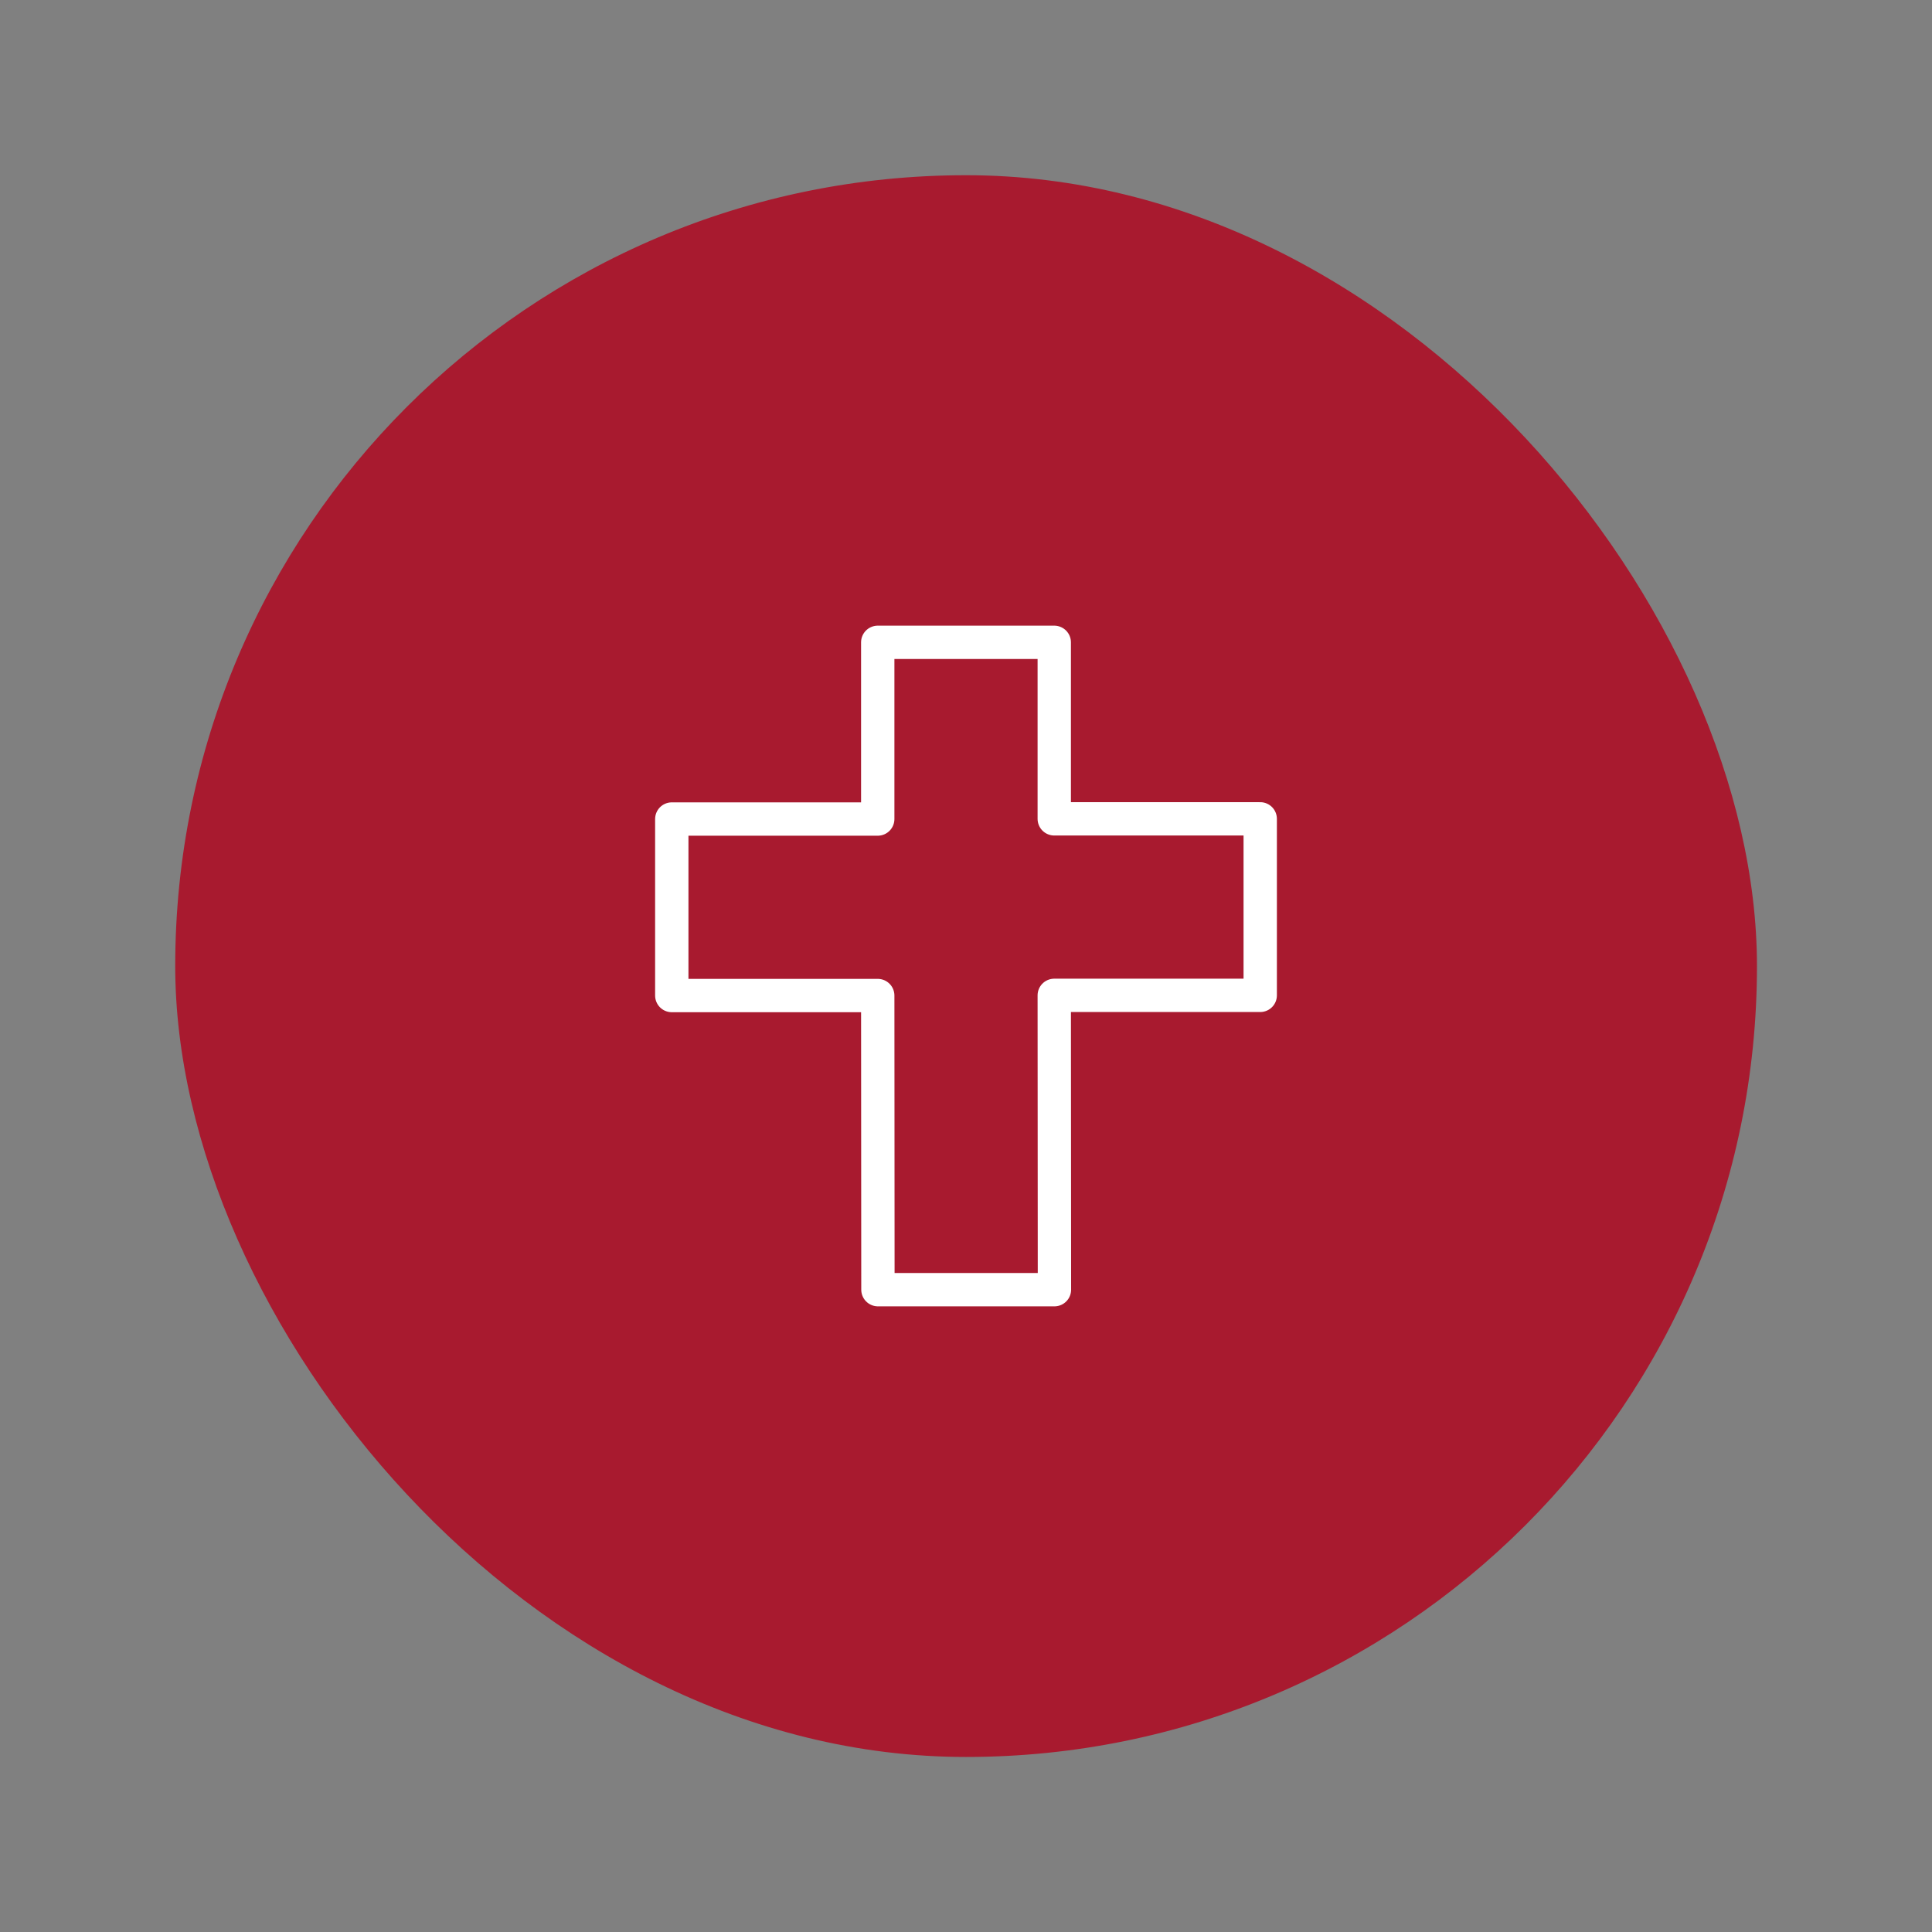
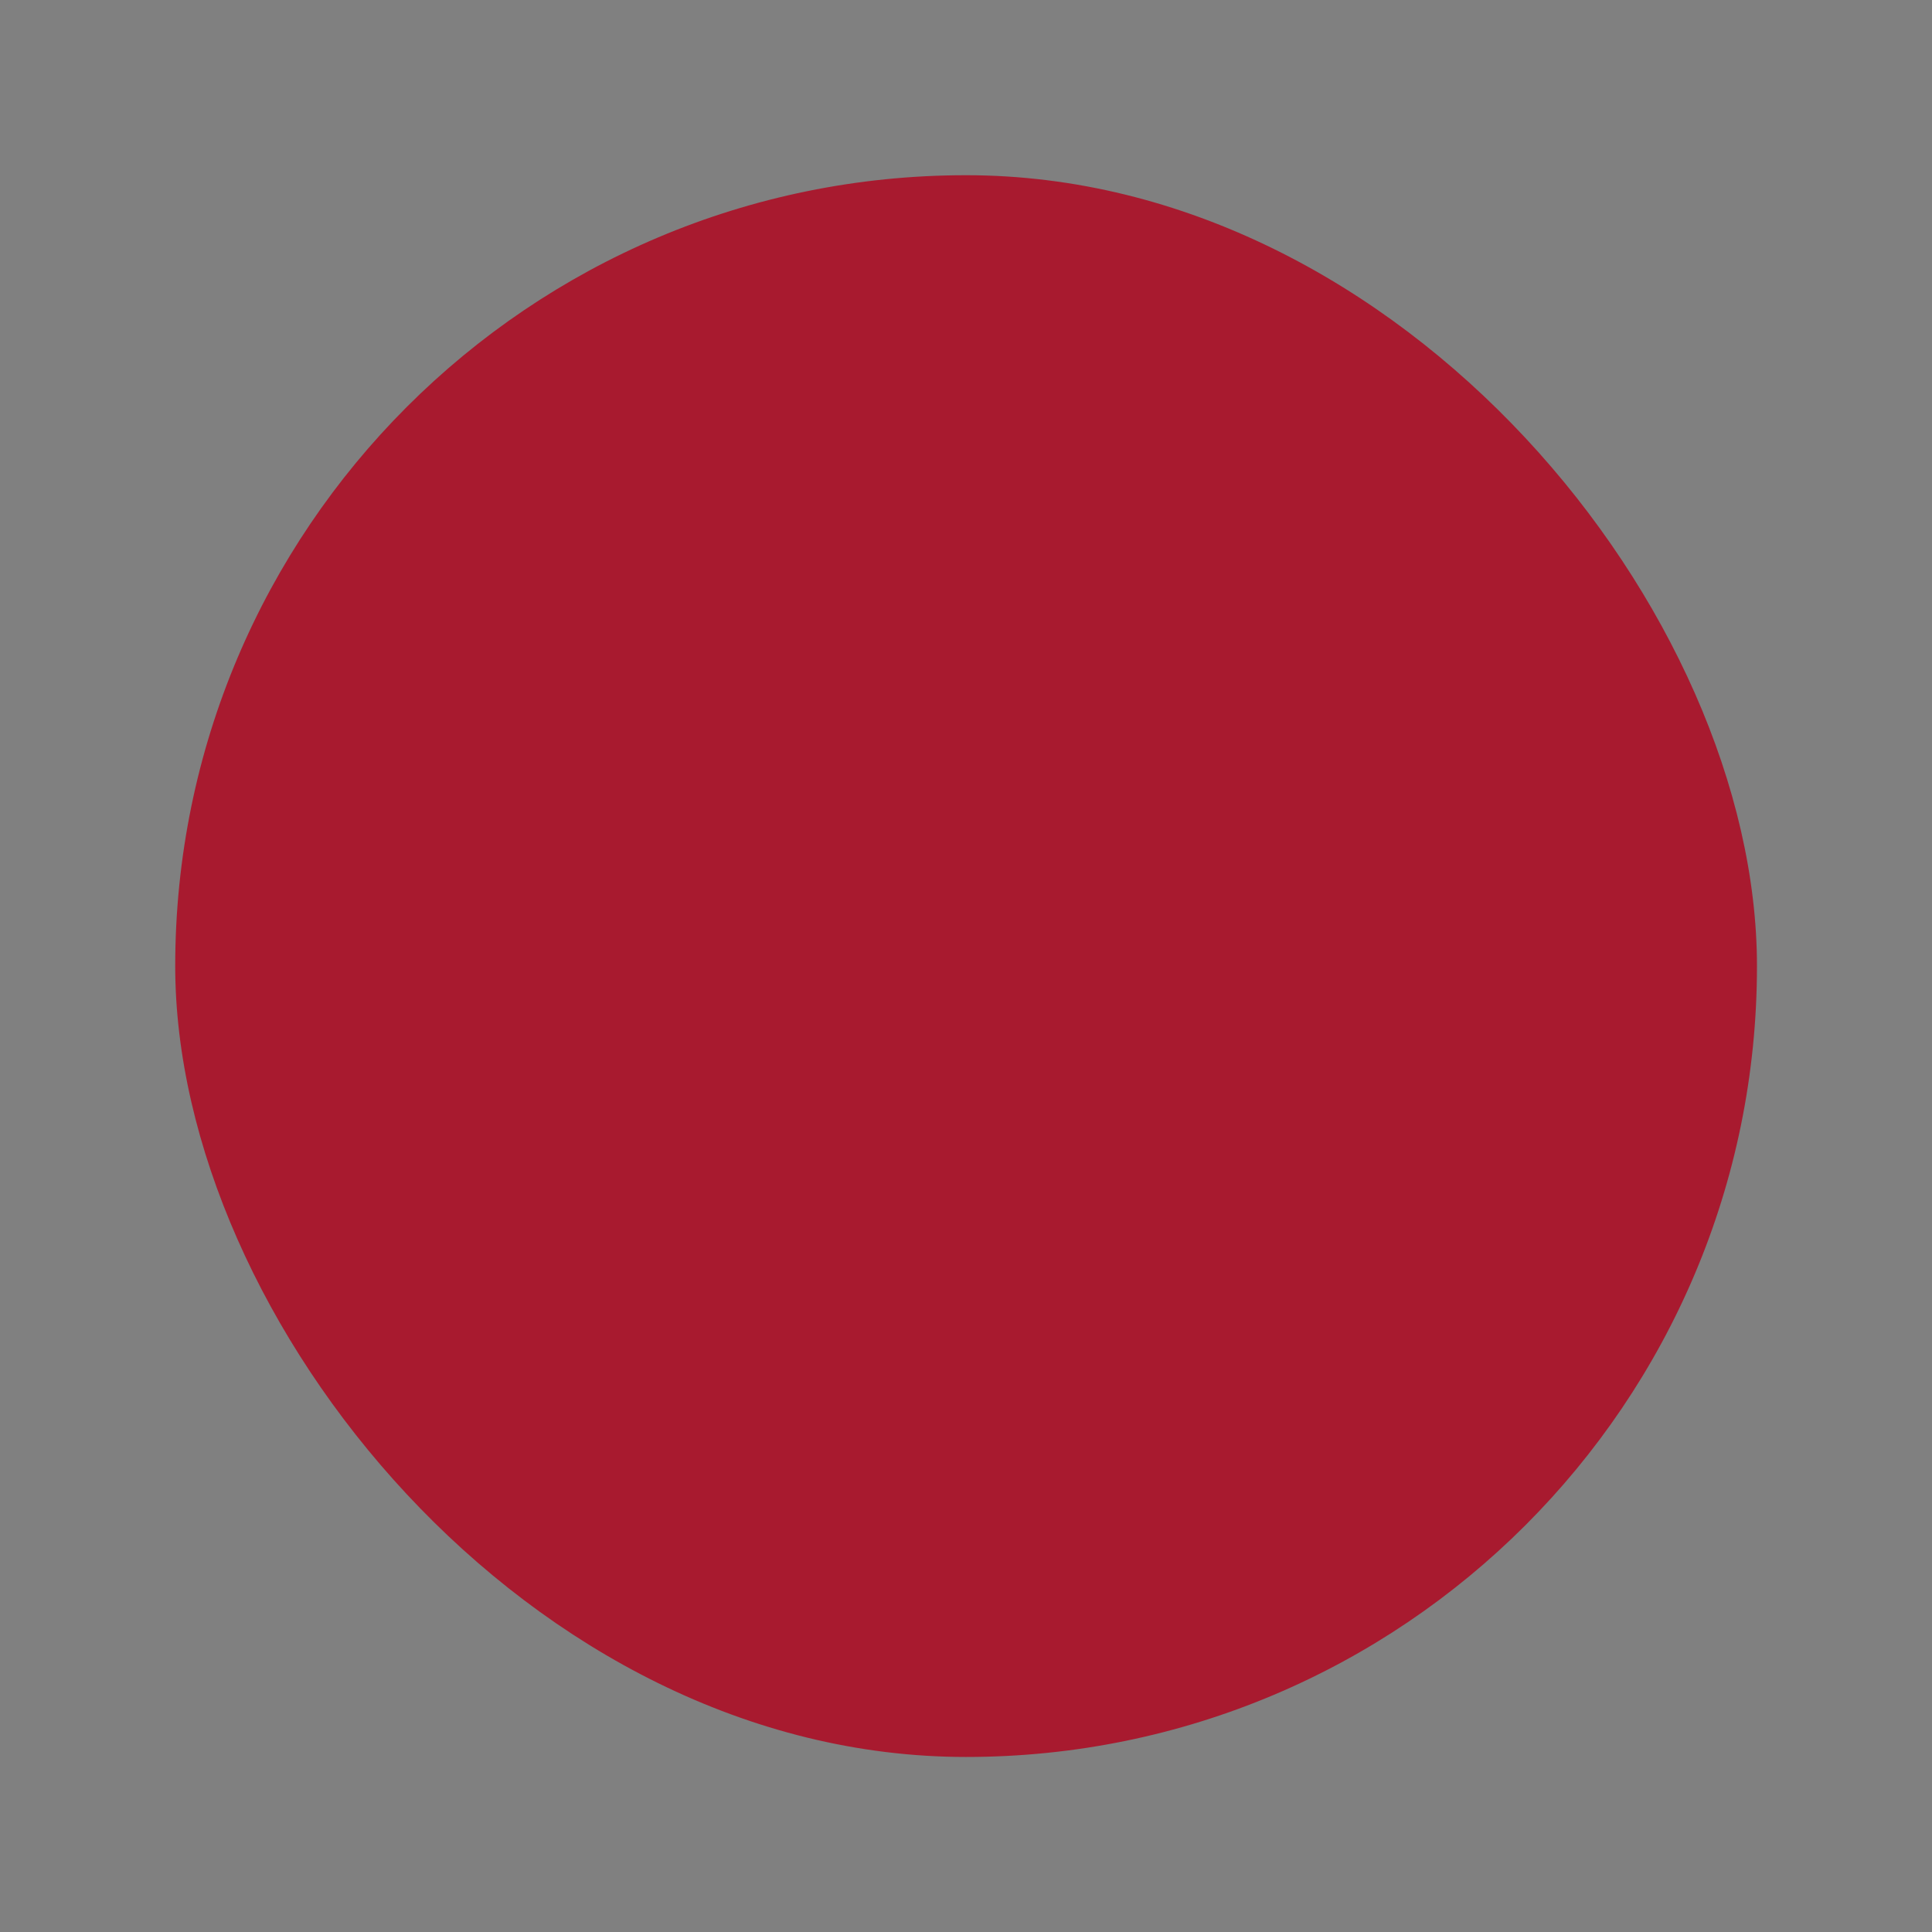
<svg xmlns="http://www.w3.org/2000/svg" id="Layer_1" viewBox="0 0 104.31 104.31">
  <rect x="0" y="0" width="104.31" height="104.31" fill="#808080" stroke="none" />
  <defs>
    <style>.cls-1{fill:#a81a2f;}.cls-2{fill:none;stroke:#fff;stroke-linejoin:round;stroke-width:1.8px;}</style>
  </defs>
  <rect class="cls-1" x="9.46" y="9.46" width="85.4" height="85.4" rx="42.7" ry="42.7" />
-   <polygon class="cls-2" points="68.04 44.21 56.92 44.21 56.92 34.68 47.39 34.68 47.39 44.22 36.27 44.22 36.27 53.75 47.39 53.75 47.4 69.63 56.93 69.63 56.92 53.74 68.04 53.74 68.04 44.21 68.04 44.21" />
</svg>